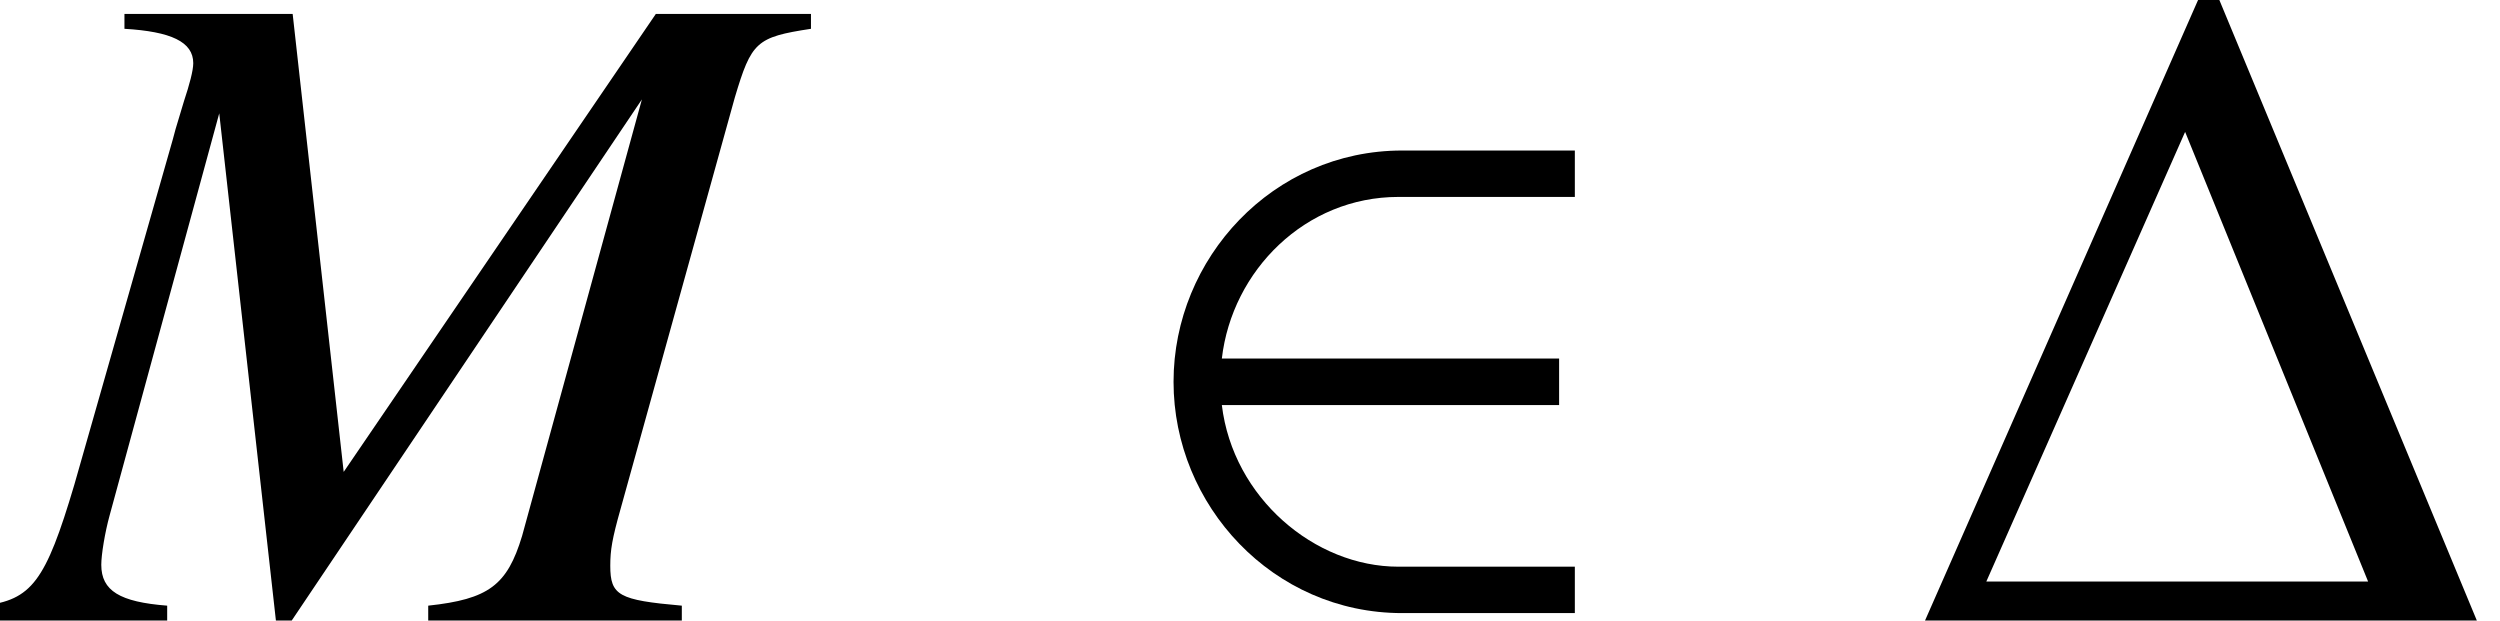
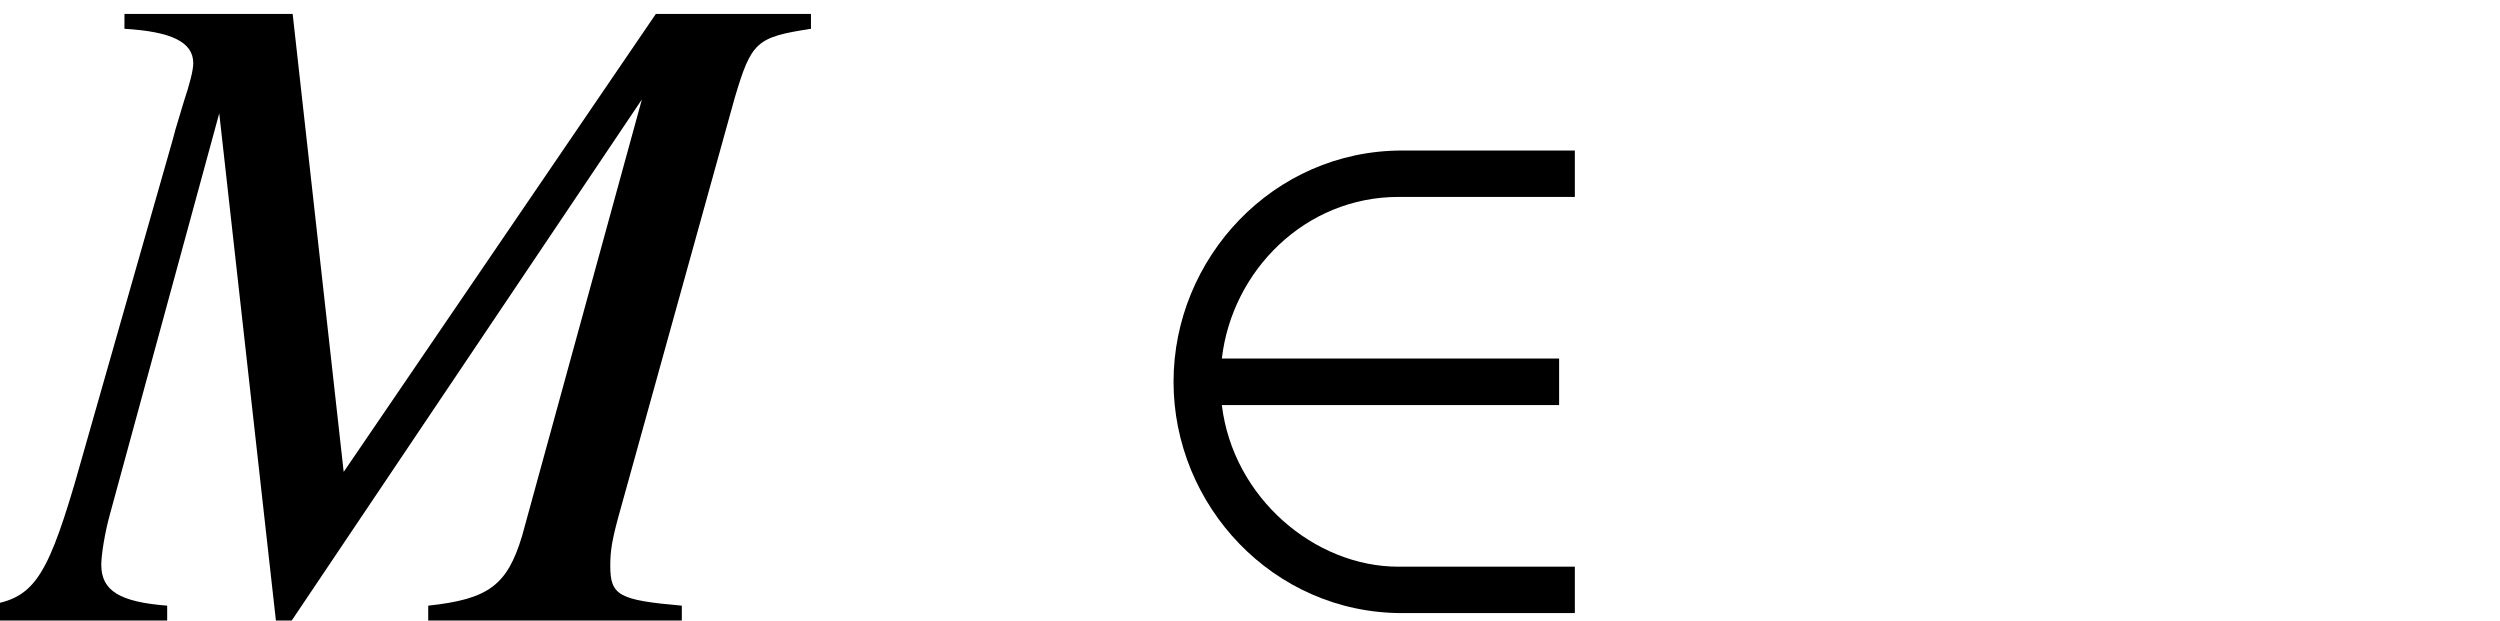
<svg xmlns="http://www.w3.org/2000/svg" xmlns:xlink="http://www.w3.org/1999/xlink" version="1.1" width="29.249pt" height="7.26pt" viewBox="71.28 61.482 29.249 7.26">
  <defs>
-     <path id="g1-1" d="M6.717 0L3.673-7.336H3.489L.261 0H6.717ZM5.445-.456H.978L3.304-5.717L5.445-.456Z" />
    <path id="g7-34" d="M7.977 0V-.174C7.238-.239 7.14-.293 7.14-.641C7.14-.826 7.162-.956 7.26-1.304L8.597-6.119C8.792-6.771 8.847-6.825 9.488-6.923V-7.097H7.673L4.021-1.739L3.424-7.097H1.456V-6.923C2-6.891 2.261-6.771 2.261-6.521C2.261-6.434 2.217-6.271 2.152-6.075L2.054-5.749L2.022-5.63L.869-1.587C.533-.456 .37-.239-.196-.174V0H1.956V-.174C1.402-.217 1.185-.348 1.185-.652C1.185-.772 1.228-1.032 1.282-1.228L2.565-5.934L3.228 0H3.413L7.51-6.097L6.108-.989C5.934-.413 5.717-.25 5.01-.174V0H7.977Z" />
    <path id="g4-50" d="M5.26-.087V-.63H3.195C2.217-.63 1.261-1.435 1.13-2.521H5.076V-3.065H1.13C1.25-4.097 2.108-4.956 3.195-4.956H5.26V-5.499H3.239C1.728-5.499 .565-4.239 .565-2.793S1.728-.087 3.239-.087H5.26Z" />
  </defs>
  <g id="page1">
    <use x="71.28" y="68.742" xlink:href="#g7-34" />
    <use x="84.445" y="68.742" xlink:href="#g4-50" />
    <use x="93.541" y="68.742" xlink:href="#g1-1" />
  </g>
</svg>